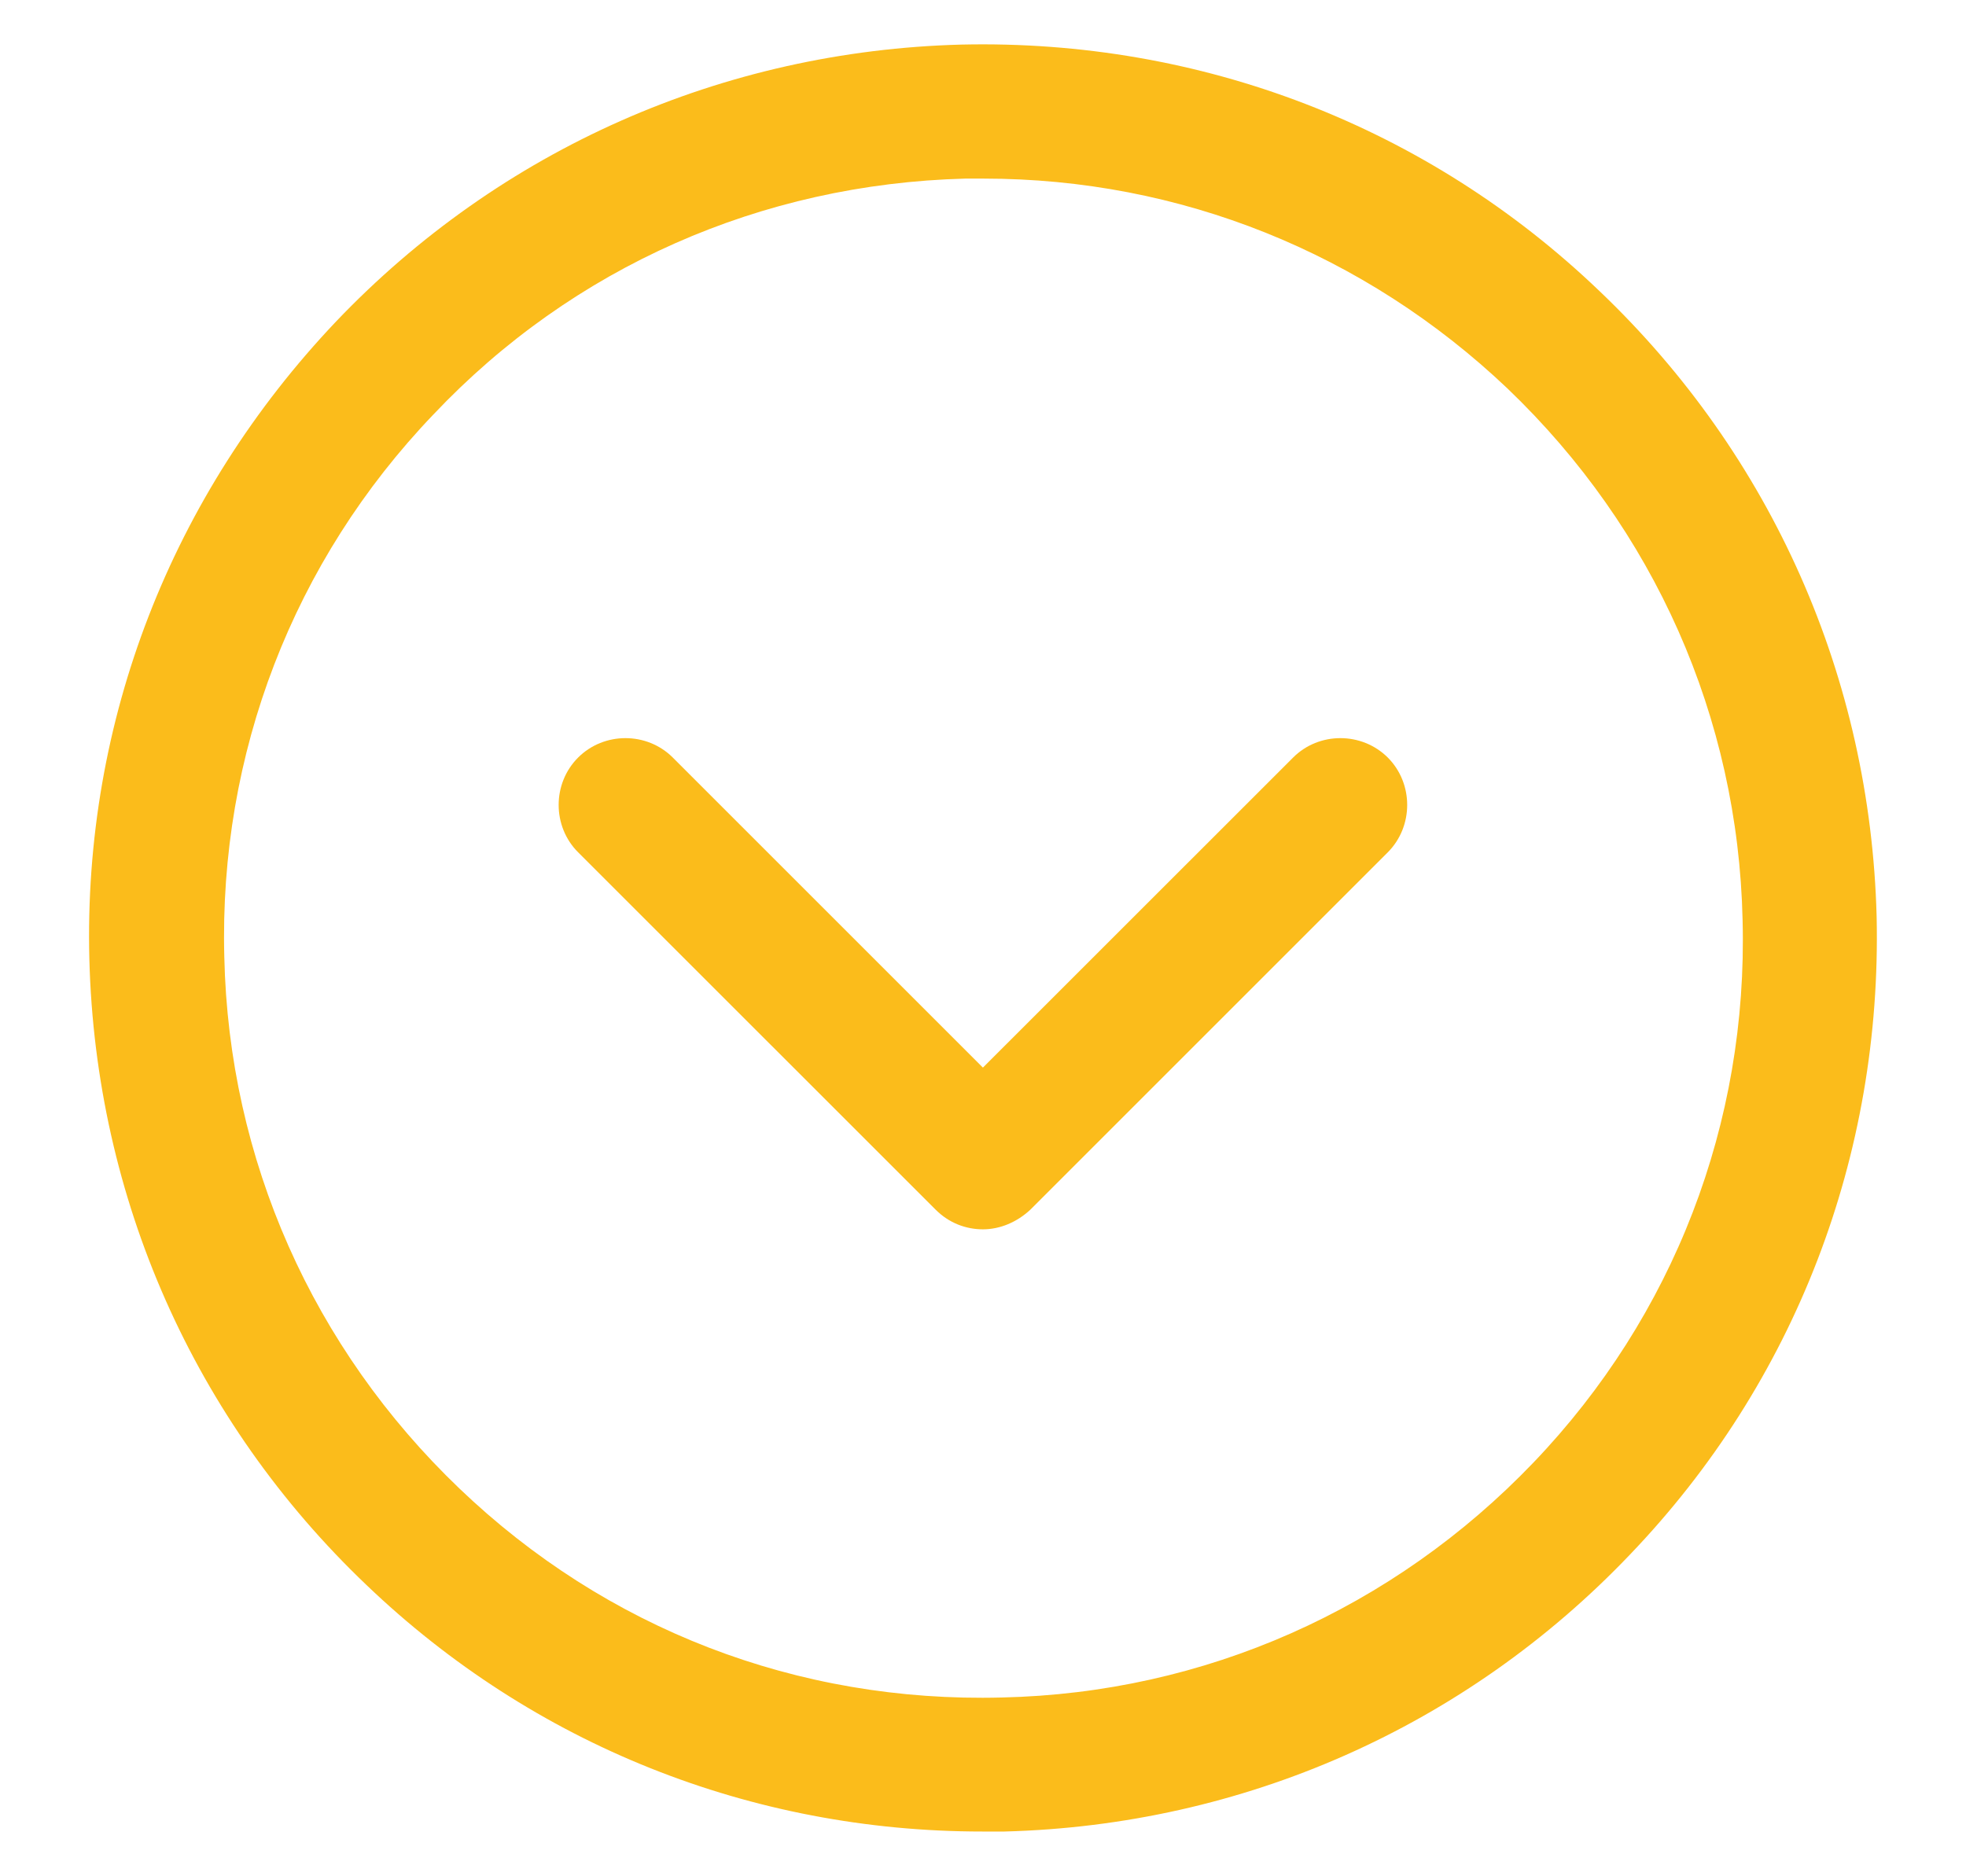
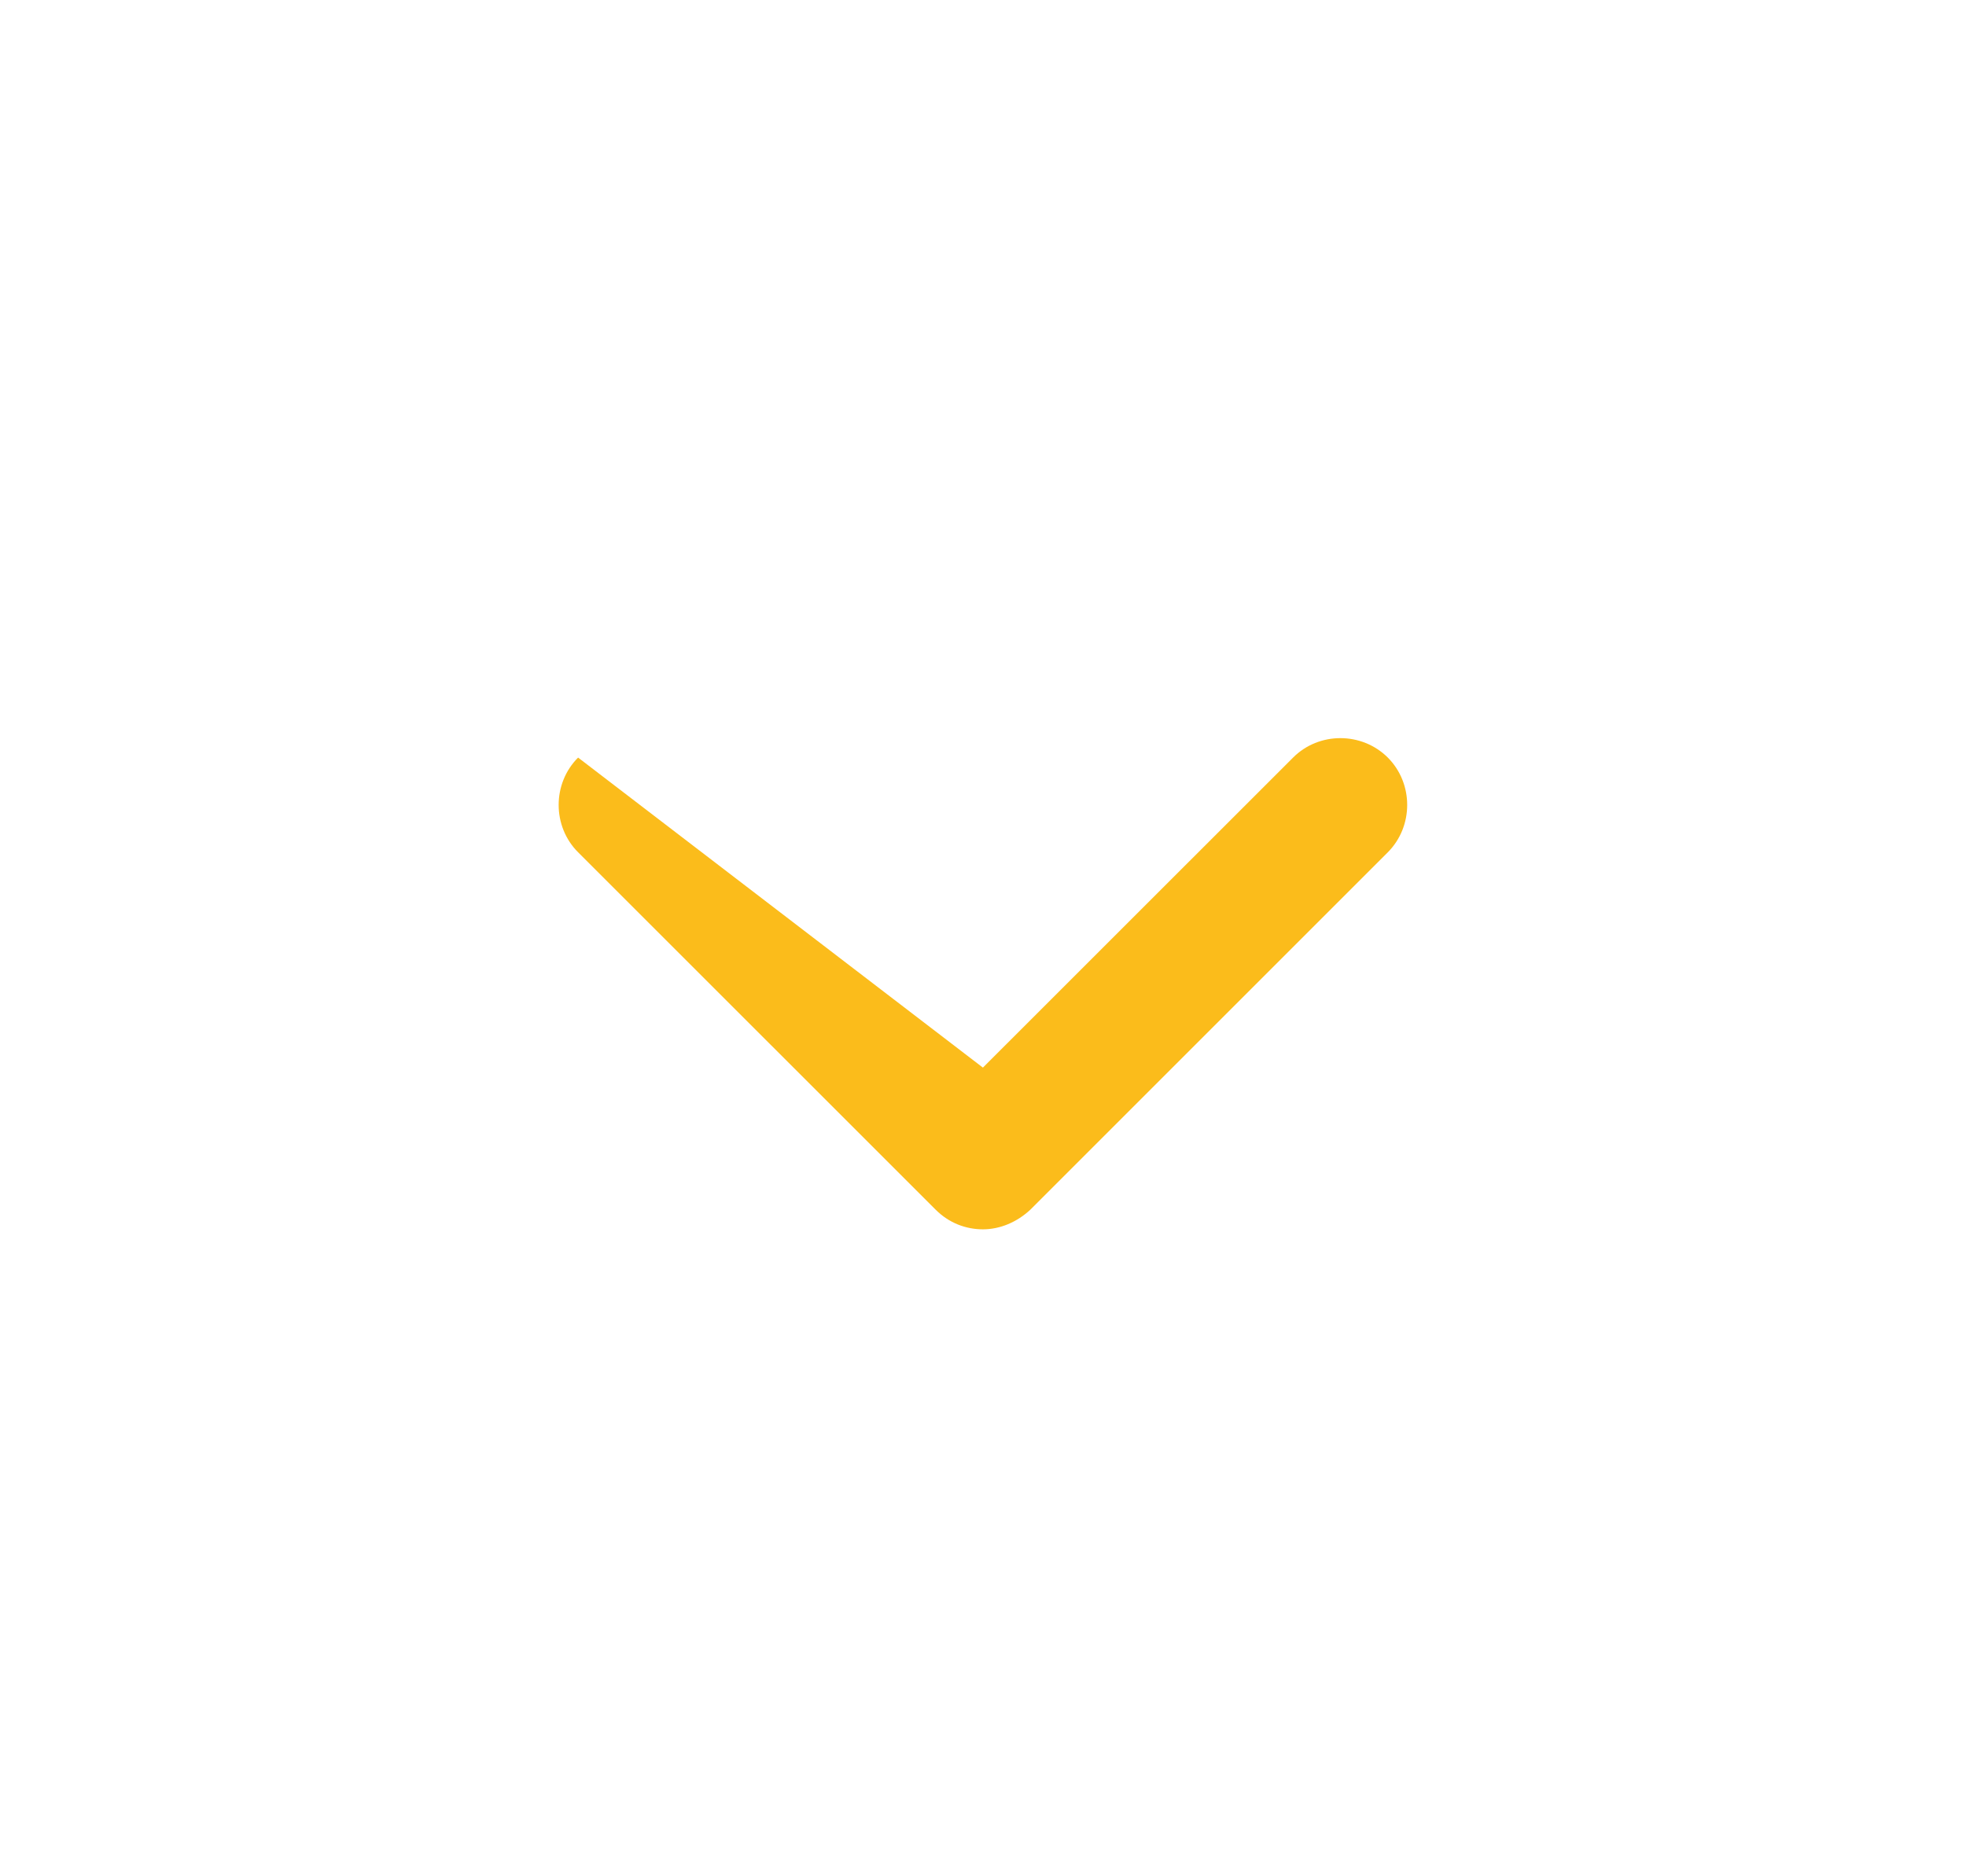
<svg xmlns="http://www.w3.org/2000/svg" width="22" height="21" viewBox="0 0 22 21" fill="none">
-   <path d="M10.999 13.759C10.809 13.759 10.62 13.689 10.47 13.539L6.469 9.539C6.179 9.249 6.179 8.769 6.469 8.479C6.759 8.189 7.239 8.189 7.529 8.479L10.999 11.949L14.47 8.479C14.759 8.189 15.239 8.189 15.53 8.479C15.819 8.769 15.819 9.249 15.53 9.539L11.53 13.539C11.38 13.679 11.19 13.759 10.999 13.759Z" fill="#FBBC1B" />
-   <path d="M10.99 20.499C8.41 20.499 5.97 19.529 4.1 17.739C2.17 15.899 1.07 13.409 1 10.739C0.93 8.069 1.92 5.539 3.76 3.599C5.6 1.669 8.09 0.569 10.76 0.499C13.43 0.439 15.97 1.409 17.9 3.259C19.83 5.099 20.93 7.589 21 10.259C21.06 12.929 20.09 15.469 18.24 17.399C16.4 19.329 13.91 20.429 11.24 20.499C11.16 20.499 11.08 20.499 10.99 20.499ZM11.01 1.999C10.94 1.999 10.87 1.999 10.8 1.999C8.52 2.059 6.41 2.989 4.85 4.639C3.28 6.279 2.45 8.439 2.51 10.709C2.56 12.979 3.5 15.089 5.14 16.659C6.78 18.229 8.92 19.059 11.21 18.999C13.48 18.949 15.59 18.009 17.16 16.369C18.73 14.729 19.56 12.569 19.5 10.299C19.45 8.029 18.51 5.919 16.87 4.349C15.27 2.829 13.2 1.999 11.01 1.999Z" fill="#FBBC1B" />
+   <path d="M10.999 13.759C10.809 13.759 10.62 13.689 10.47 13.539L6.469 9.539C6.179 9.249 6.179 8.769 6.469 8.479L10.999 11.949L14.47 8.479C14.759 8.189 15.239 8.189 15.53 8.479C15.819 8.769 15.819 9.249 15.53 9.539L11.53 13.539C11.38 13.679 11.19 13.759 10.999 13.759Z" fill="#FBBC1B" />
</svg>